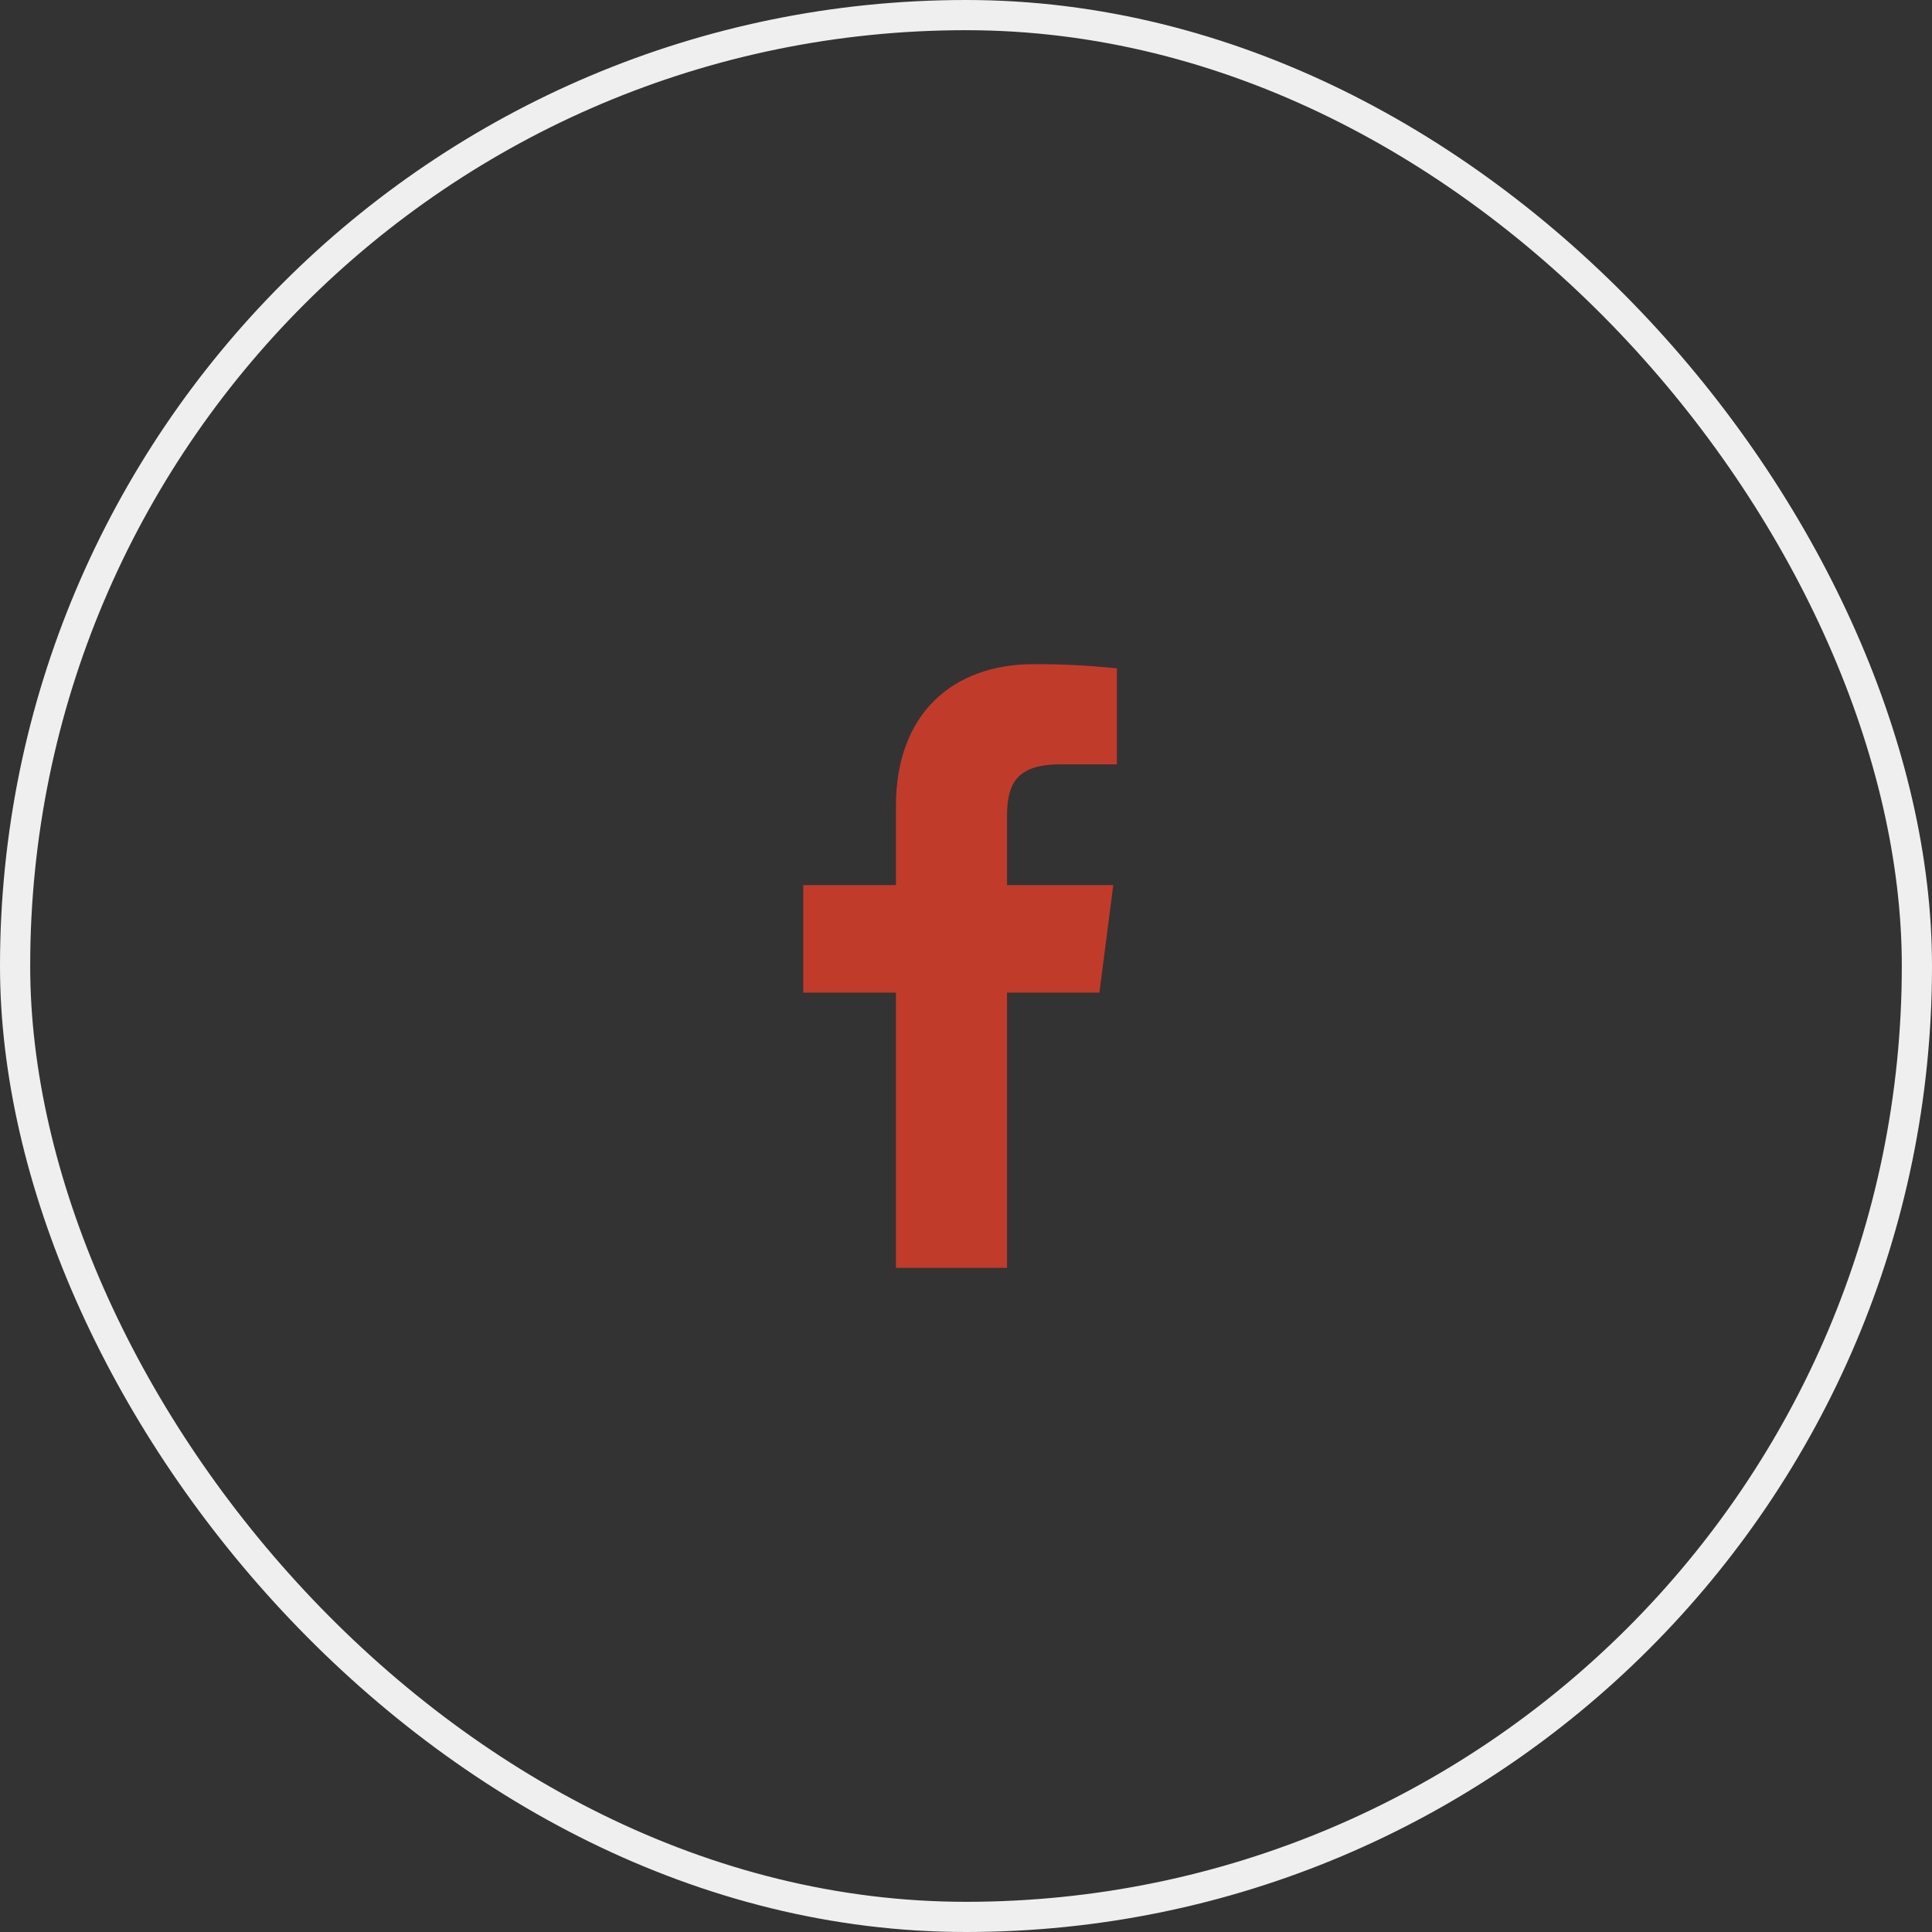
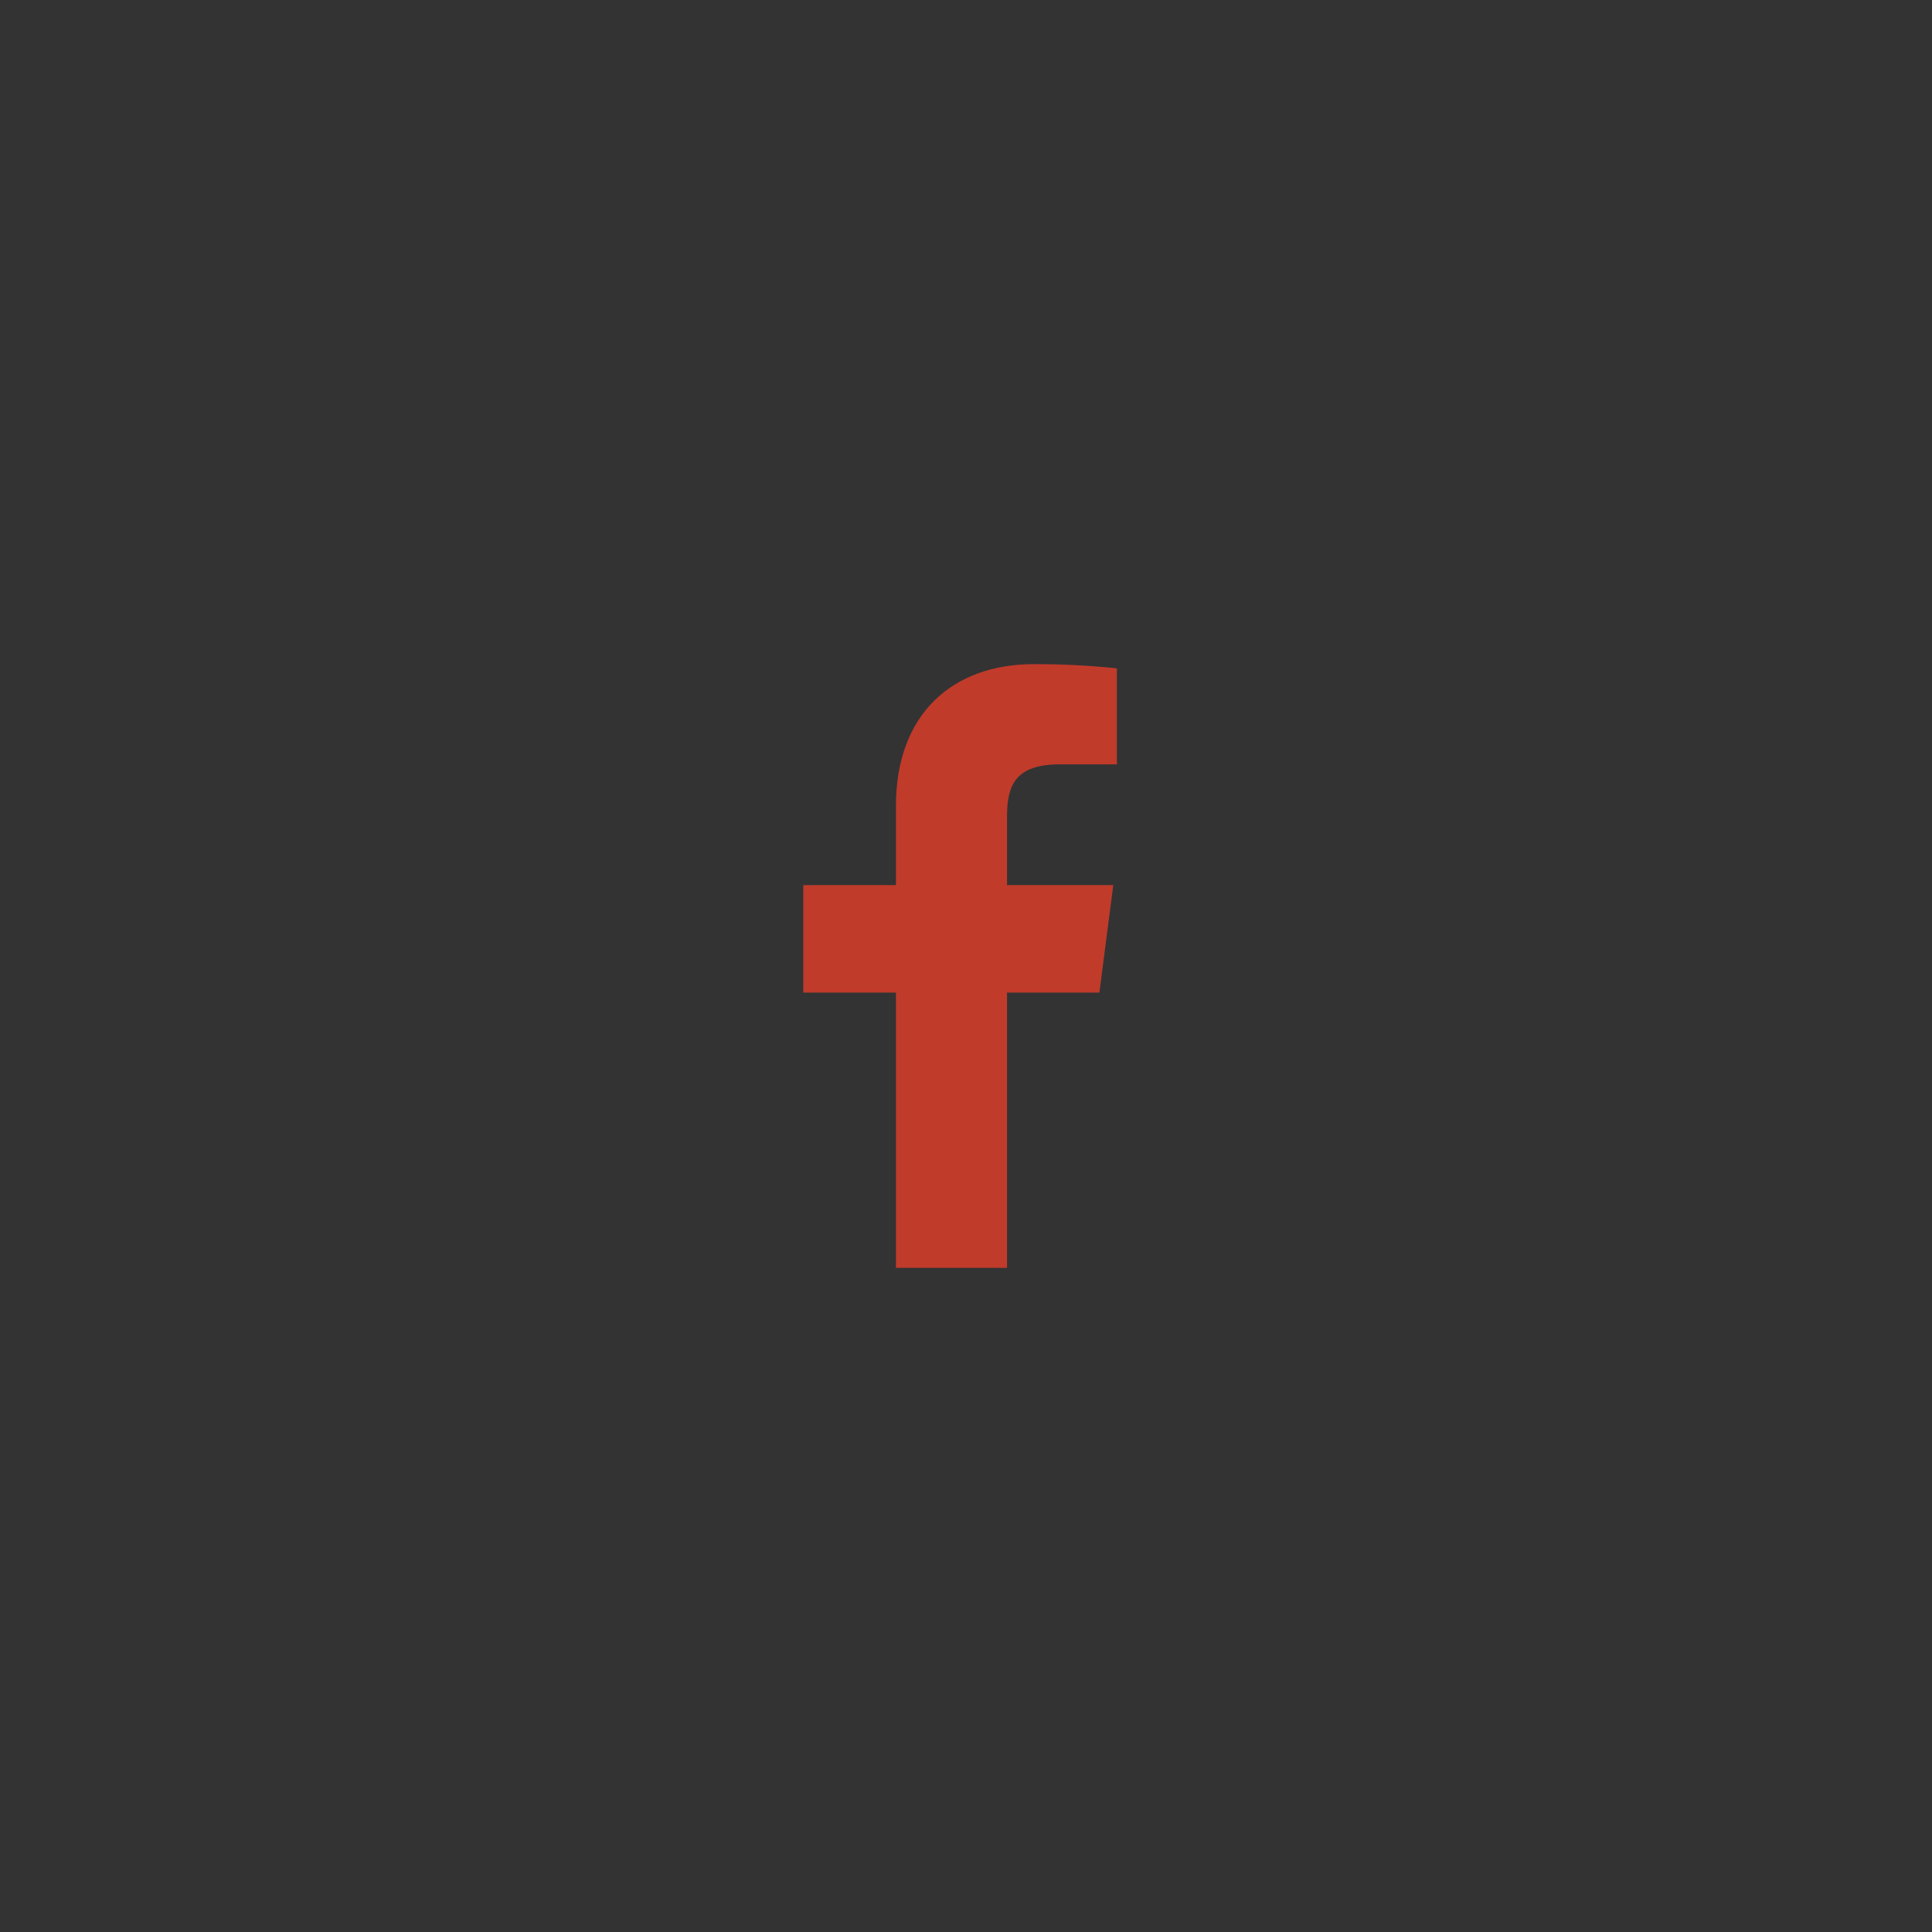
<svg xmlns="http://www.w3.org/2000/svg" width="64" height="64" viewBox="0 0 64 64" fill="none">
  <rect x="0" y="0" width="64" height="64" fill="#333333" stroke="none" />
  <path d="M35.119 25.32H36.999V22.14C36.089 22.045 35.175 21.999 34.259 22C31.539 22 29.679 23.66 29.679 26.7V29.32H26.609V32.88H29.679V42H33.359V32.88H36.419L36.879 29.32H33.359V27.05C33.359 26 33.639 25.32 35.119 25.32Z" fill="#C13B2B" />
-   <rect x="0.5" y="0.5" width="63" height="63" rx="31.5" stroke="#EFEFEF" />
</svg>